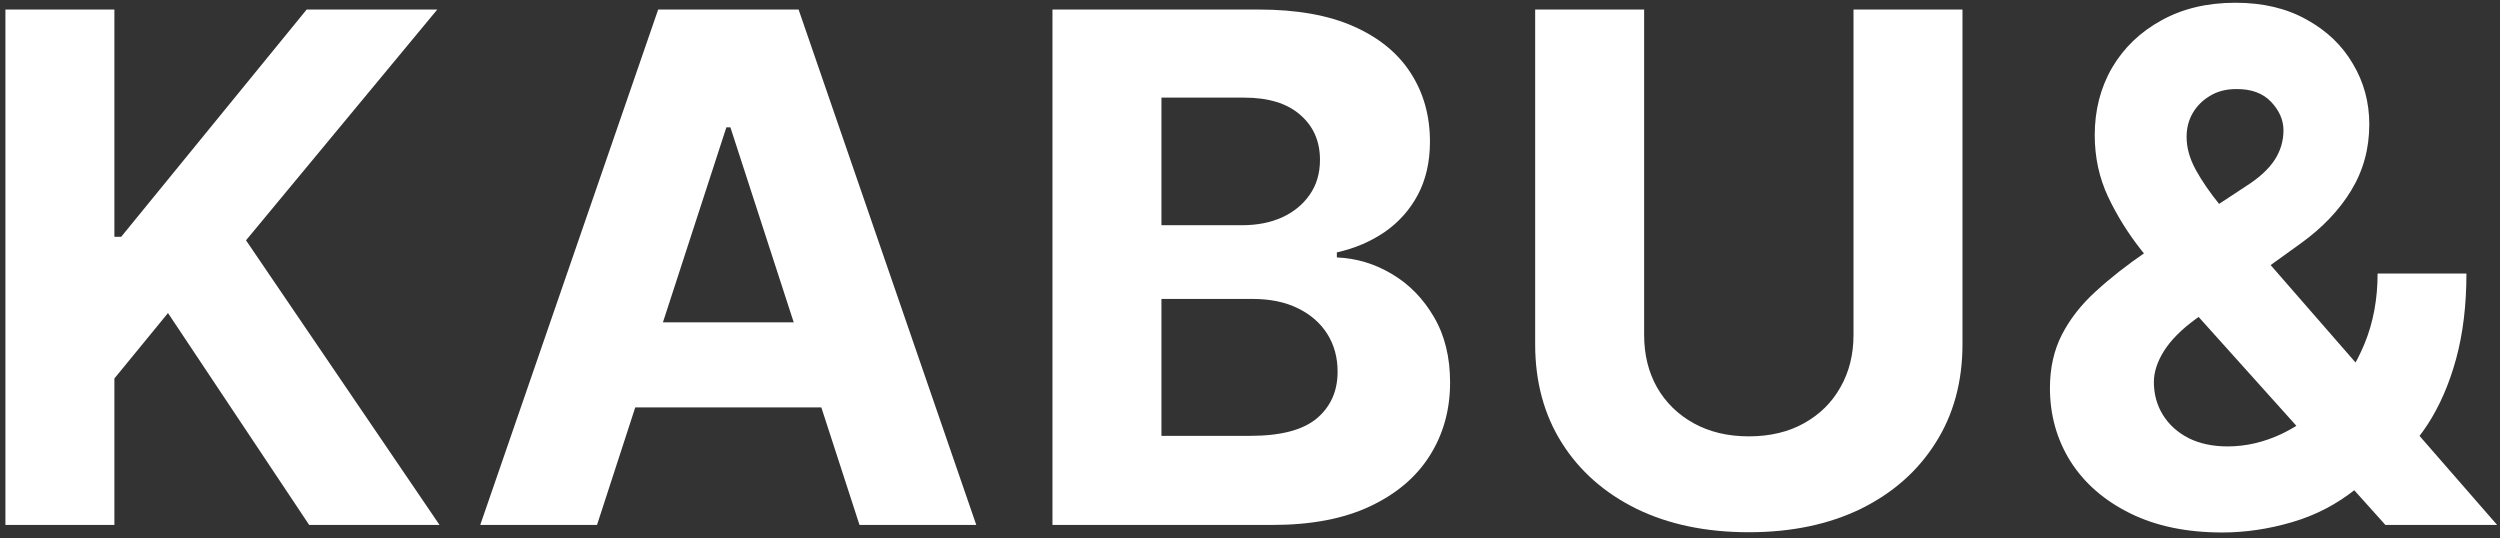
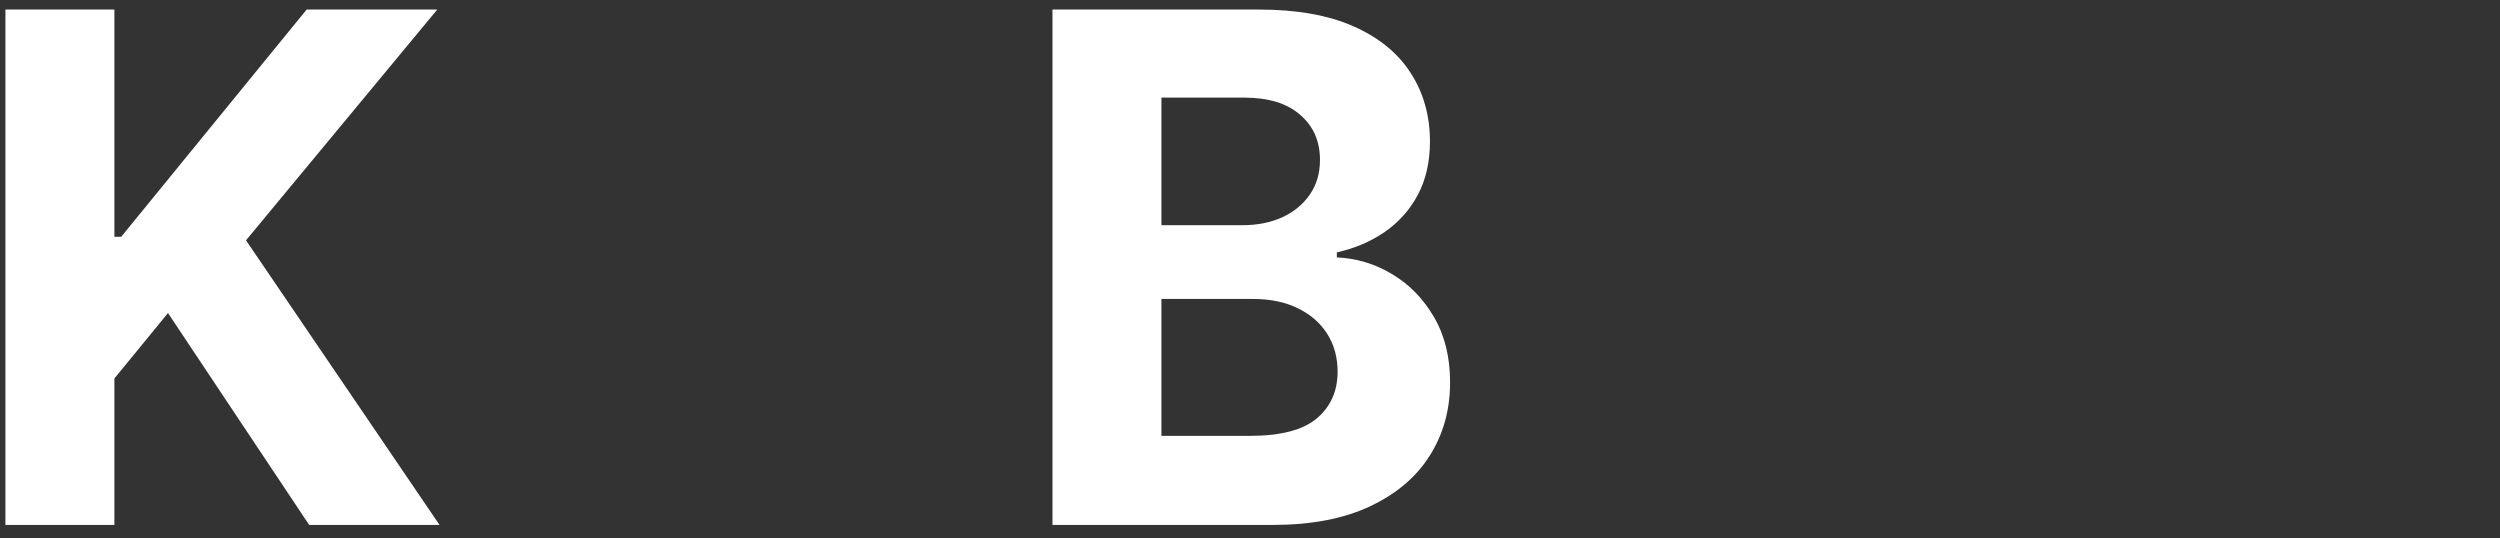
<svg xmlns="http://www.w3.org/2000/svg" width="381" height="82" viewBox="0 0 381 82" fill="none">
  <rect x="0" y="0" width="381" height="82" fill="#333333" stroke="none" />
-   <path d="M338.683 81.15C333.262 81.15 328.583 80.179 324.646 78.236C320.708 76.293 317.678 73.659 315.556 70.335C313.46 66.986 312.411 63.253 312.411 59.136C312.411 56.068 313.025 53.345 314.252 50.967C315.48 48.589 317.193 46.403 319.392 44.409C321.59 42.389 324.147 40.382 327.062 38.388L342.288 28.378C344.257 27.125 345.701 25.808 346.622 24.427C347.542 23.021 348.002 21.5 348.002 19.863C348.002 18.304 347.376 16.859 346.123 15.53C344.87 14.2 343.093 13.548 340.792 13.574C339.258 13.574 337.928 13.919 336.803 14.609C335.678 15.274 334.796 16.156 334.157 17.256C333.543 18.329 333.237 19.531 333.237 20.861C333.237 22.497 333.697 24.159 334.617 25.846C335.538 27.534 336.765 29.324 338.299 31.216C339.833 33.082 341.508 35.102 343.323 37.276L380.563 80H363.535L332.47 45.406C330.424 43.08 328.379 40.651 326.333 38.119C324.313 35.562 322.626 32.852 321.271 29.988C319.916 27.099 319.238 23.967 319.238 20.592C319.238 16.783 320.12 13.356 321.884 10.314C323.674 7.271 326.18 4.868 329.401 3.104C332.623 1.314 336.382 0.419 340.677 0.419C344.87 0.419 348.488 1.275 351.531 2.989C354.599 4.676 356.951 6.926 358.588 9.739C360.249 12.525 361.08 15.594 361.08 18.943C361.08 22.651 360.16 26.013 358.319 29.03C356.504 32.021 353.947 34.706 350.649 37.084L334.617 48.628C332.444 50.213 330.833 51.837 329.785 53.498C328.762 55.135 328.251 56.707 328.251 58.216C328.251 60.082 328.711 61.757 329.632 63.24C330.552 64.723 331.856 65.899 333.543 66.768C335.231 67.612 337.213 68.034 339.488 68.034C342.249 68.034 344.972 67.408 347.657 66.155C350.367 64.876 352.822 63.074 355.021 60.747C357.245 58.395 359.022 55.608 360.352 52.386C361.681 49.165 362.346 45.598 362.346 41.686H375.884C375.884 46.493 375.36 50.827 374.312 54.687C373.264 58.523 371.806 61.872 369.94 64.736C368.073 67.574 365.938 69.9 363.535 71.716C362.768 72.202 362.026 72.662 361.311 73.097C360.595 73.531 359.853 73.991 359.086 74.477C356.171 76.829 352.911 78.53 349.306 79.578C345.727 80.626 342.186 81.15 338.683 81.15Z" fill="white" />
-   <path d="M282.475 1.455H299.081V52.463C299.081 58.19 297.713 63.202 294.977 67.497C292.267 71.793 288.47 75.142 283.587 77.546C278.703 79.923 273.014 81.112 266.52 81.112C260 81.112 254.298 79.923 249.415 77.546C244.531 75.142 240.735 71.793 238.024 67.497C235.314 63.202 233.959 58.19 233.959 52.463V1.455H250.566V51.044C250.566 54.036 251.218 56.695 252.521 59.021C253.851 61.348 255.718 63.176 258.121 64.506C260.524 65.835 263.324 66.5 266.52 66.5C269.742 66.5 272.541 65.835 274.919 64.506C277.323 63.176 279.176 61.348 280.48 59.021C281.81 56.695 282.475 54.036 282.475 51.044V1.455Z" fill="white" />
  <path d="M160.397 80V1.455H191.846C197.624 1.455 202.444 2.311 206.304 4.024C210.165 5.737 213.067 8.115 215.01 11.158C216.954 14.175 217.925 17.652 217.925 21.59C217.925 24.658 217.312 27.355 216.084 29.682C214.857 31.983 213.169 33.875 211.022 35.358C208.9 36.815 206.471 37.851 203.735 38.465V39.232C206.726 39.359 209.526 40.203 212.134 41.763C214.767 43.322 216.902 45.509 218.539 48.321C220.175 51.108 220.993 54.432 220.993 58.293C220.993 62.46 219.958 66.18 217.887 69.453C215.841 72.7 212.811 75.27 208.797 77.162C204.783 79.054 199.836 80 193.955 80H160.397ZM177.003 66.423H190.542C195.169 66.423 198.544 65.541 200.667 63.777C202.789 61.987 203.85 59.609 203.85 56.644C203.85 54.47 203.326 52.553 202.277 50.891C201.229 49.229 199.733 47.925 197.79 46.979C195.873 46.033 193.584 45.56 190.925 45.56H177.003V66.423ZM177.003 34.322H189.314C191.59 34.322 193.61 33.926 195.374 33.134C197.164 32.315 198.57 31.165 199.593 29.682C200.641 28.199 201.165 26.422 201.165 24.351C201.165 21.513 200.155 19.224 198.135 17.486C196.141 15.747 193.303 14.878 189.621 14.878H177.003V34.322Z" fill="white" />
-   <path d="M90.986 80H73.19L100.305 1.455H121.706L148.783 80H130.987L111.313 19.404H110.699L90.986 80ZM89.874 49.127H131.908V62.09H89.874V49.127Z" fill="white" />
  <path d="M0.827 80V1.455H17.433V36.087H18.469L46.734 1.455H66.639L37.491 36.624L66.984 80H47.118L25.602 47.707L17.433 57.679V80H0.827Z" fill="white" />
</svg>